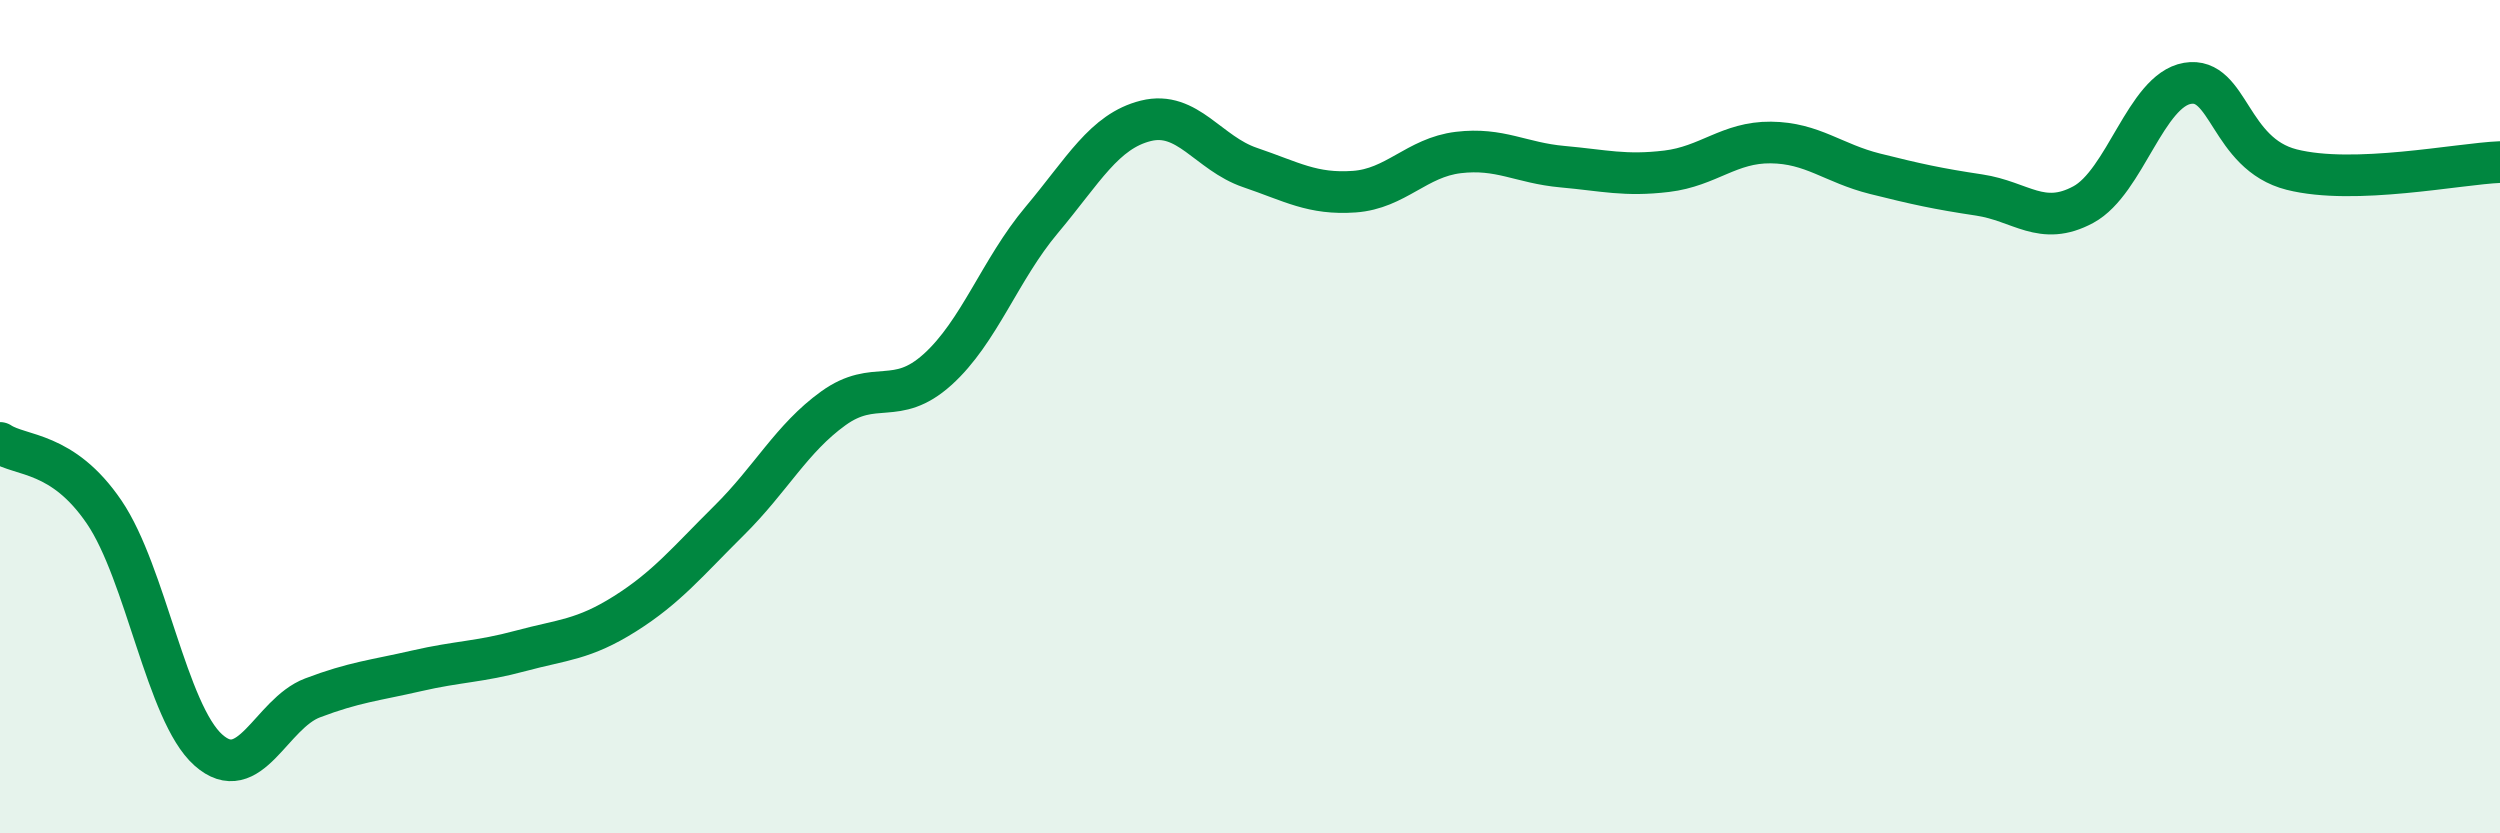
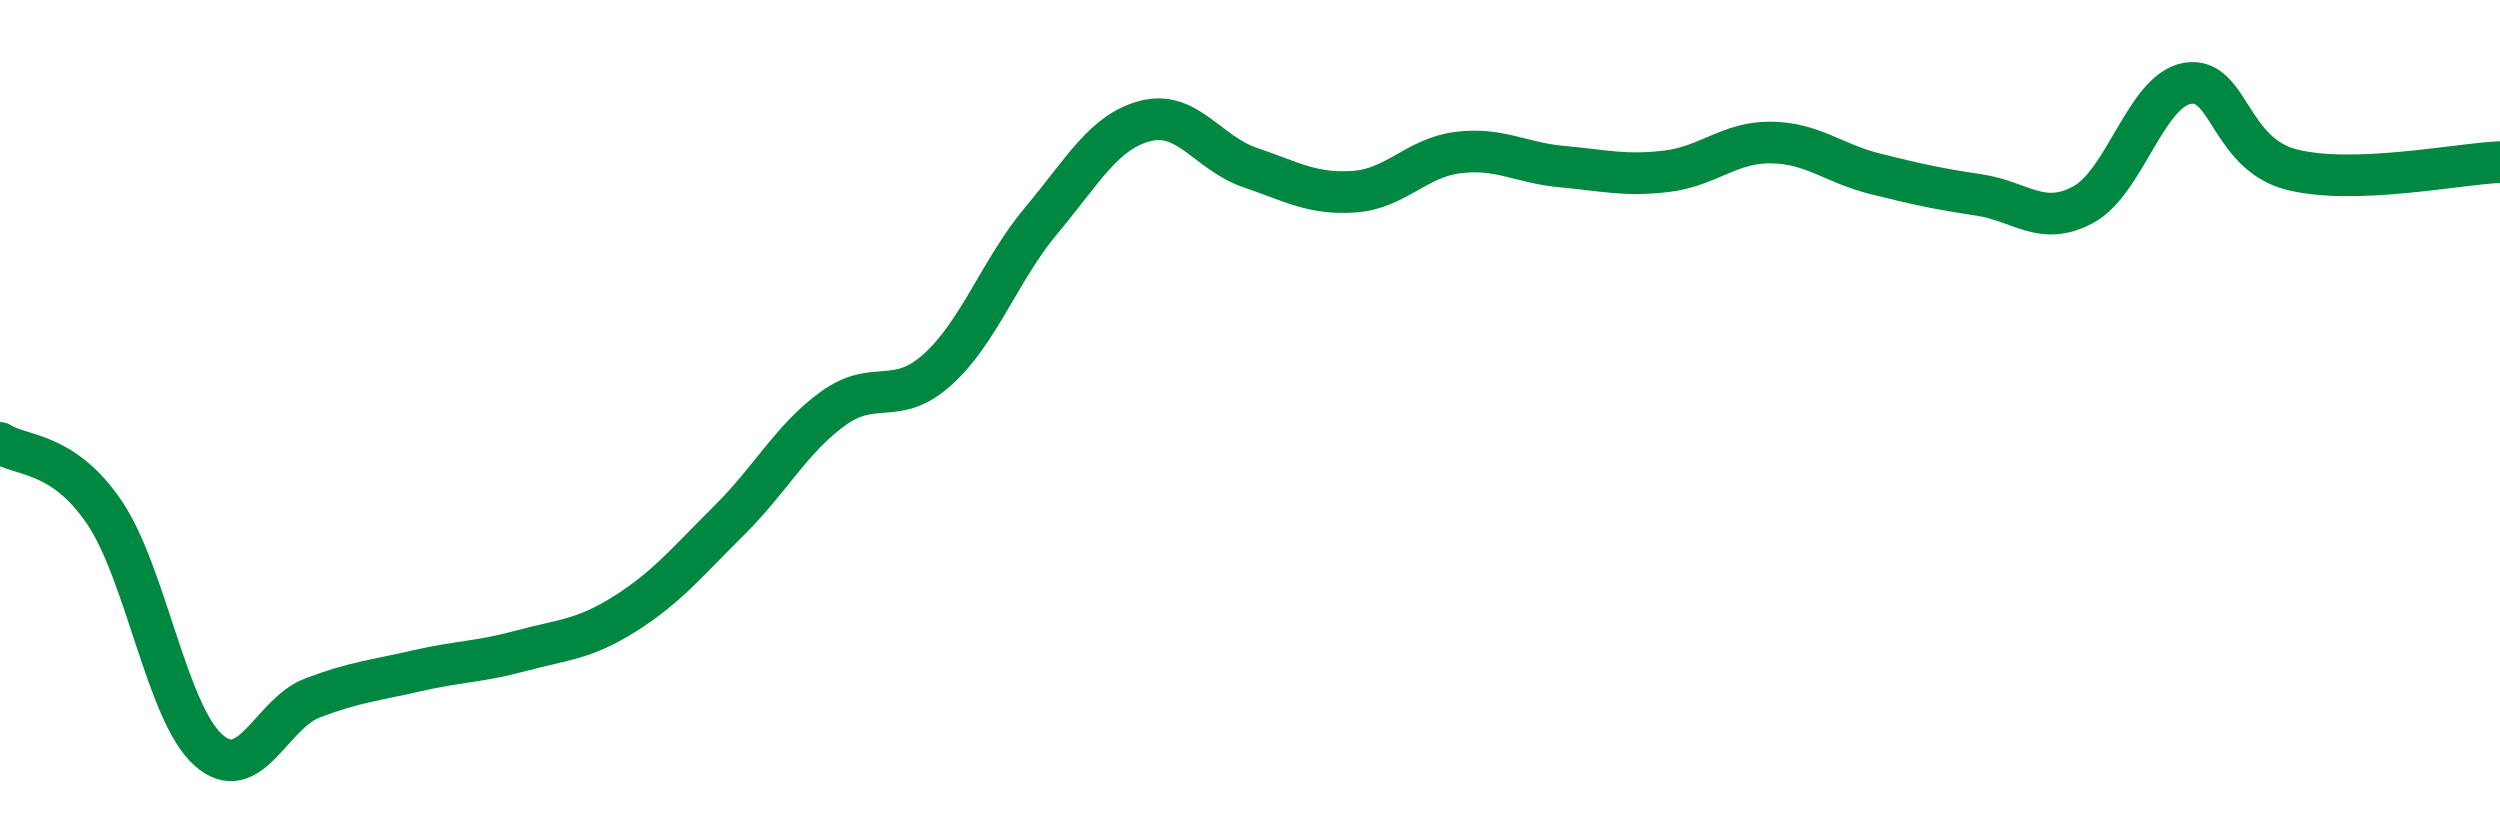
<svg xmlns="http://www.w3.org/2000/svg" width="60" height="20" viewBox="0 0 60 20">
-   <path d="M 0,10.63 C 0.5,10.96 1.5,10.82 2.5,12.29 C 3.5,13.76 4,17.11 5,18 C 6,18.89 6.5,17.13 7.5,16.75 C 8.5,16.37 9,16.33 10,16.1 C 11,15.87 11.5,15.89 12.5,15.62 C 13.5,15.35 14,15.36 15,14.73 C 16,14.1 16.5,13.48 17.5,12.49 C 18.5,11.5 19,10.52 20,9.8 C 21,9.08 21.5,9.77 22.5,8.87 C 23.5,7.97 24,6.47 25,5.28 C 26,4.09 26.5,3.15 27.5,2.9 C 28.5,2.65 29,3.68 30,4.02 C 31,4.36 31.5,4.67 32.5,4.6 C 33.5,4.53 34,3.78 35,3.66 C 36,3.54 36.5,3.91 37.5,4 C 38.5,4.09 39,4.23 40,4.11 C 41,3.99 41.5,3.41 42.5,3.42 C 43.5,3.43 44,3.92 45,4.17 C 46,4.42 46.5,4.53 47.5,4.68 C 48.5,4.83 49,5.45 50,4.91 C 51,4.37 51.5,2.17 52.5,2 C 53.5,1.83 53.5,3.69 55,4.07 C 56.5,4.45 59,3.93 60,3.89L60 20L0 20Z" fill="#008740" opacity="0.1" stroke-linecap="round" stroke-linejoin="round" />
  <path d="M 0,10.63 C 0.5,10.96 1.5,10.82 2.5,12.29 C 3.5,13.76 4,17.11 5,18 C 6,18.89 6.5,17.13 7.5,16.75 C 8.5,16.37 9,16.33 10,16.1 C 11,15.87 11.5,15.89 12.5,15.62 C 13.5,15.35 14,15.36 15,14.73 C 16,14.1 16.5,13.48 17.5,12.49 C 18.5,11.5 19,10.52 20,9.8 C 21,9.08 21.5,9.77 22.5,8.87 C 23.5,7.97 24,6.47 25,5.28 C 26,4.09 26.5,3.15 27.5,2.9 C 28.5,2.65 29,3.68 30,4.02 C 31,4.36 31.5,4.67 32.5,4.6 C 33.5,4.53 34,3.78 35,3.66 C 36,3.54 36.5,3.91 37.5,4 C 38.5,4.09 39,4.23 40,4.11 C 41,3.99 41.5,3.41 42.5,3.42 C 43.5,3.43 44,3.92 45,4.17 C 46,4.42 46.5,4.53 47.5,4.68 C 48.5,4.83 49,5.45 50,4.91 C 51,4.37 51.5,2.17 52.5,2 C 53.5,1.83 53.5,3.69 55,4.07 C 56.5,4.45 59,3.93 60,3.89" stroke="#008740" stroke-width="1" fill="none" stroke-linecap="round" stroke-linejoin="round" />
</svg>